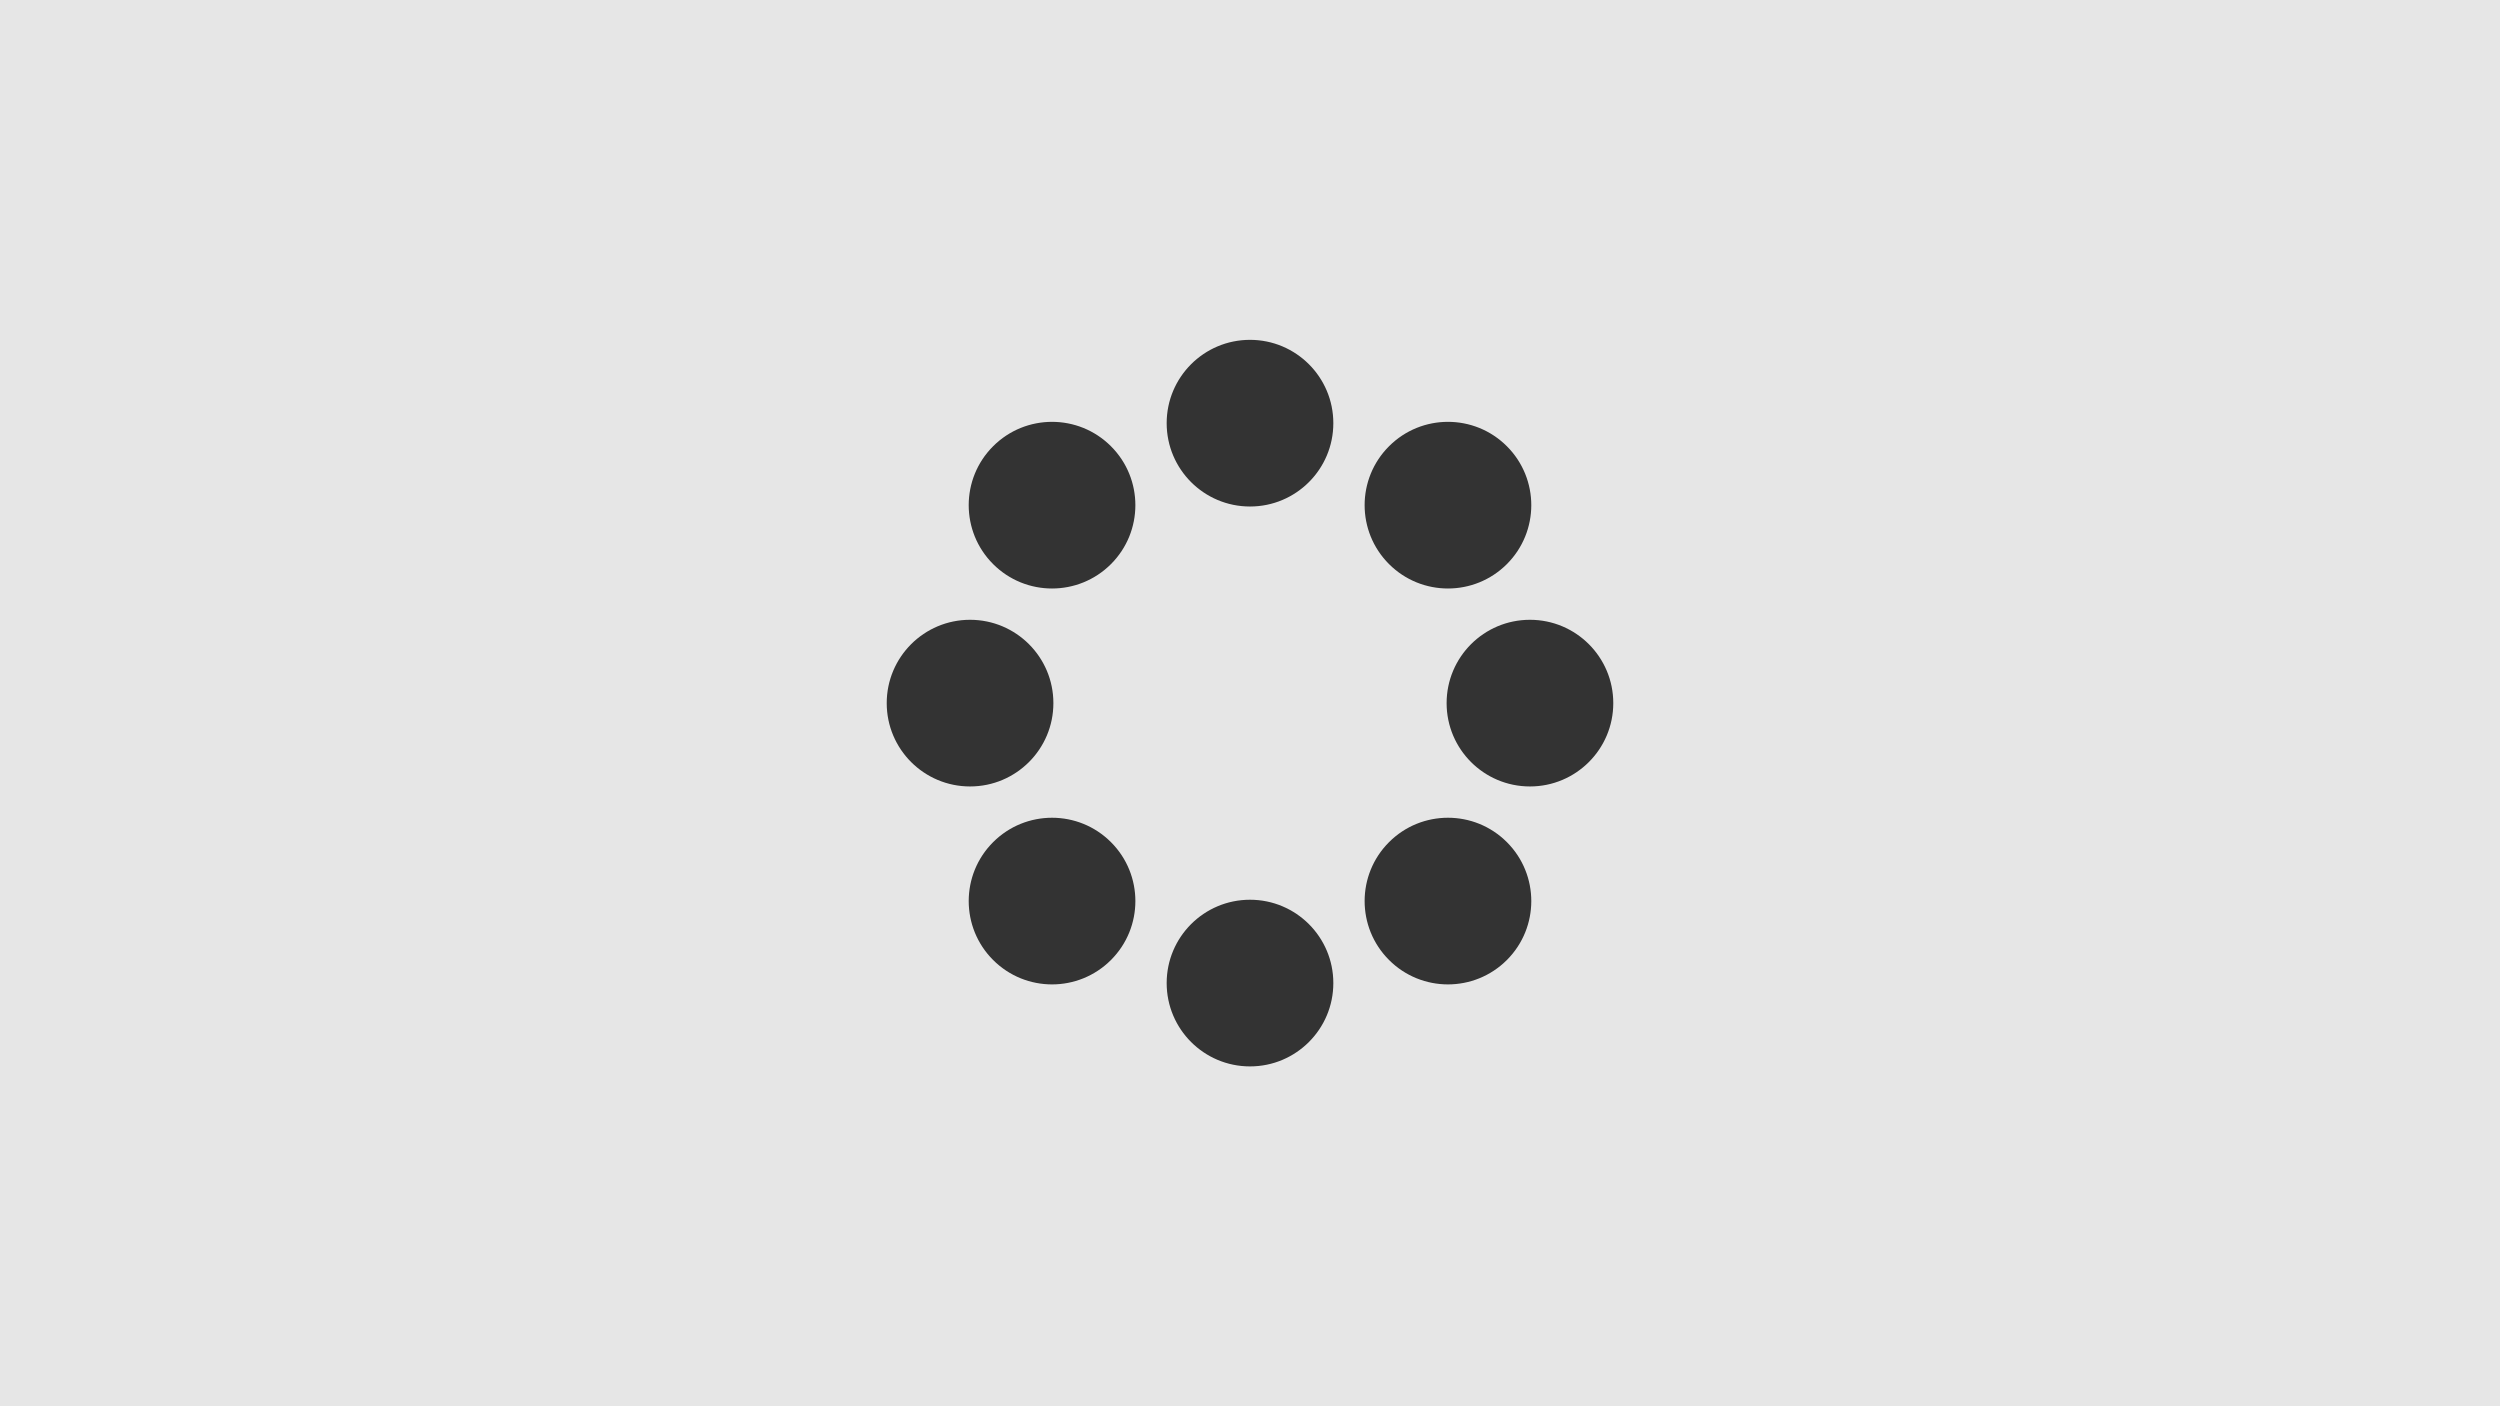
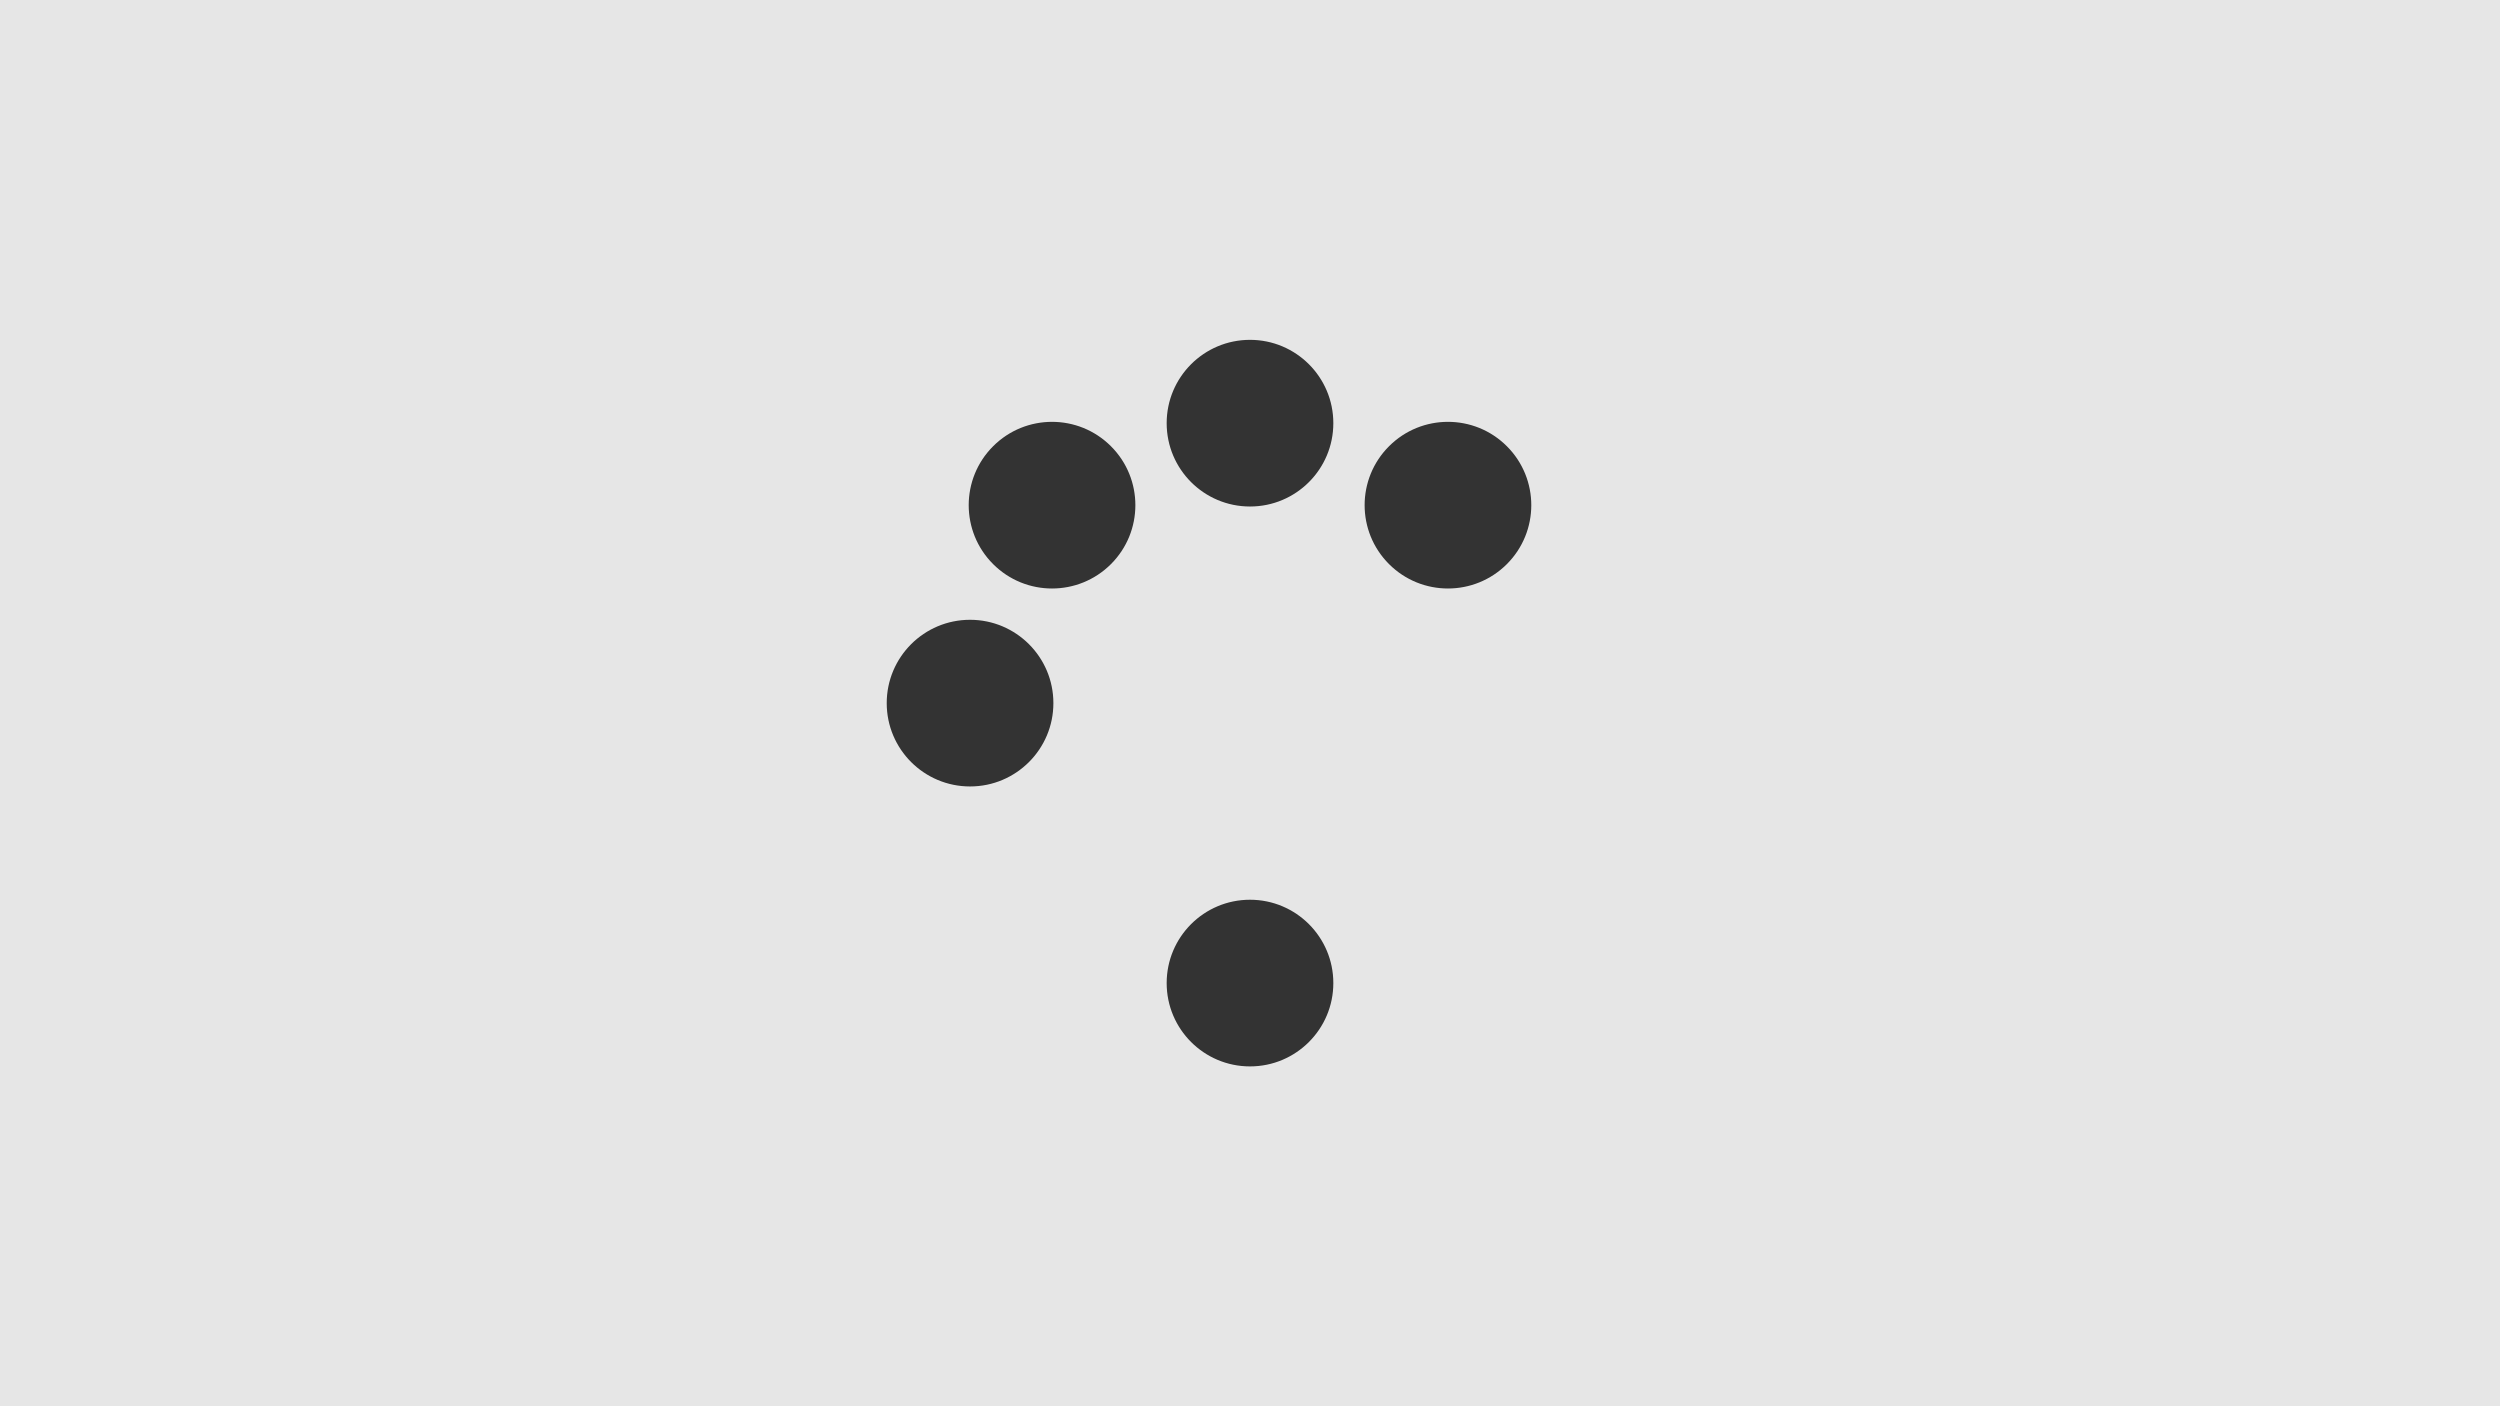
<svg xmlns="http://www.w3.org/2000/svg" viewBox="0 0 1920 1080">
  <defs>
    <style>.cls-2{fill:#333}</style>
  </defs>
  <path fill="#e6e6e6" d="M0 0h1920v1080H0z" id="Layer_2" data-name="Layer 2" />
  <g id="Layer_1" data-name="Layer 1">
    <circle class="cls-2" cx="960" cy="325" r="64" />
    <circle class="cls-2" cx="807.97" cy="387.97" r="64" transform="rotate(-45 807.975 387.976)" />
    <circle class="cls-2" cx="745" cy="540" r="64" />
-     <circle class="cls-2" cx="807.97" cy="692.03" r="64" transform="rotate(-45 807.968 692.029)" />
    <circle class="cls-2" cx="960" cy="755" r="64" />
-     <circle class="cls-2" cx="1112.03" cy="692.03" r="64" transform="rotate(-45 1112.026 692.024)" />
-     <circle class="cls-2" cx="1175" cy="540" r="64" />
    <circle class="cls-2" cx="1112.03" cy="387.97" r="64" transform="rotate(-45 1112.033 387.971)" />
  </g>
</svg>